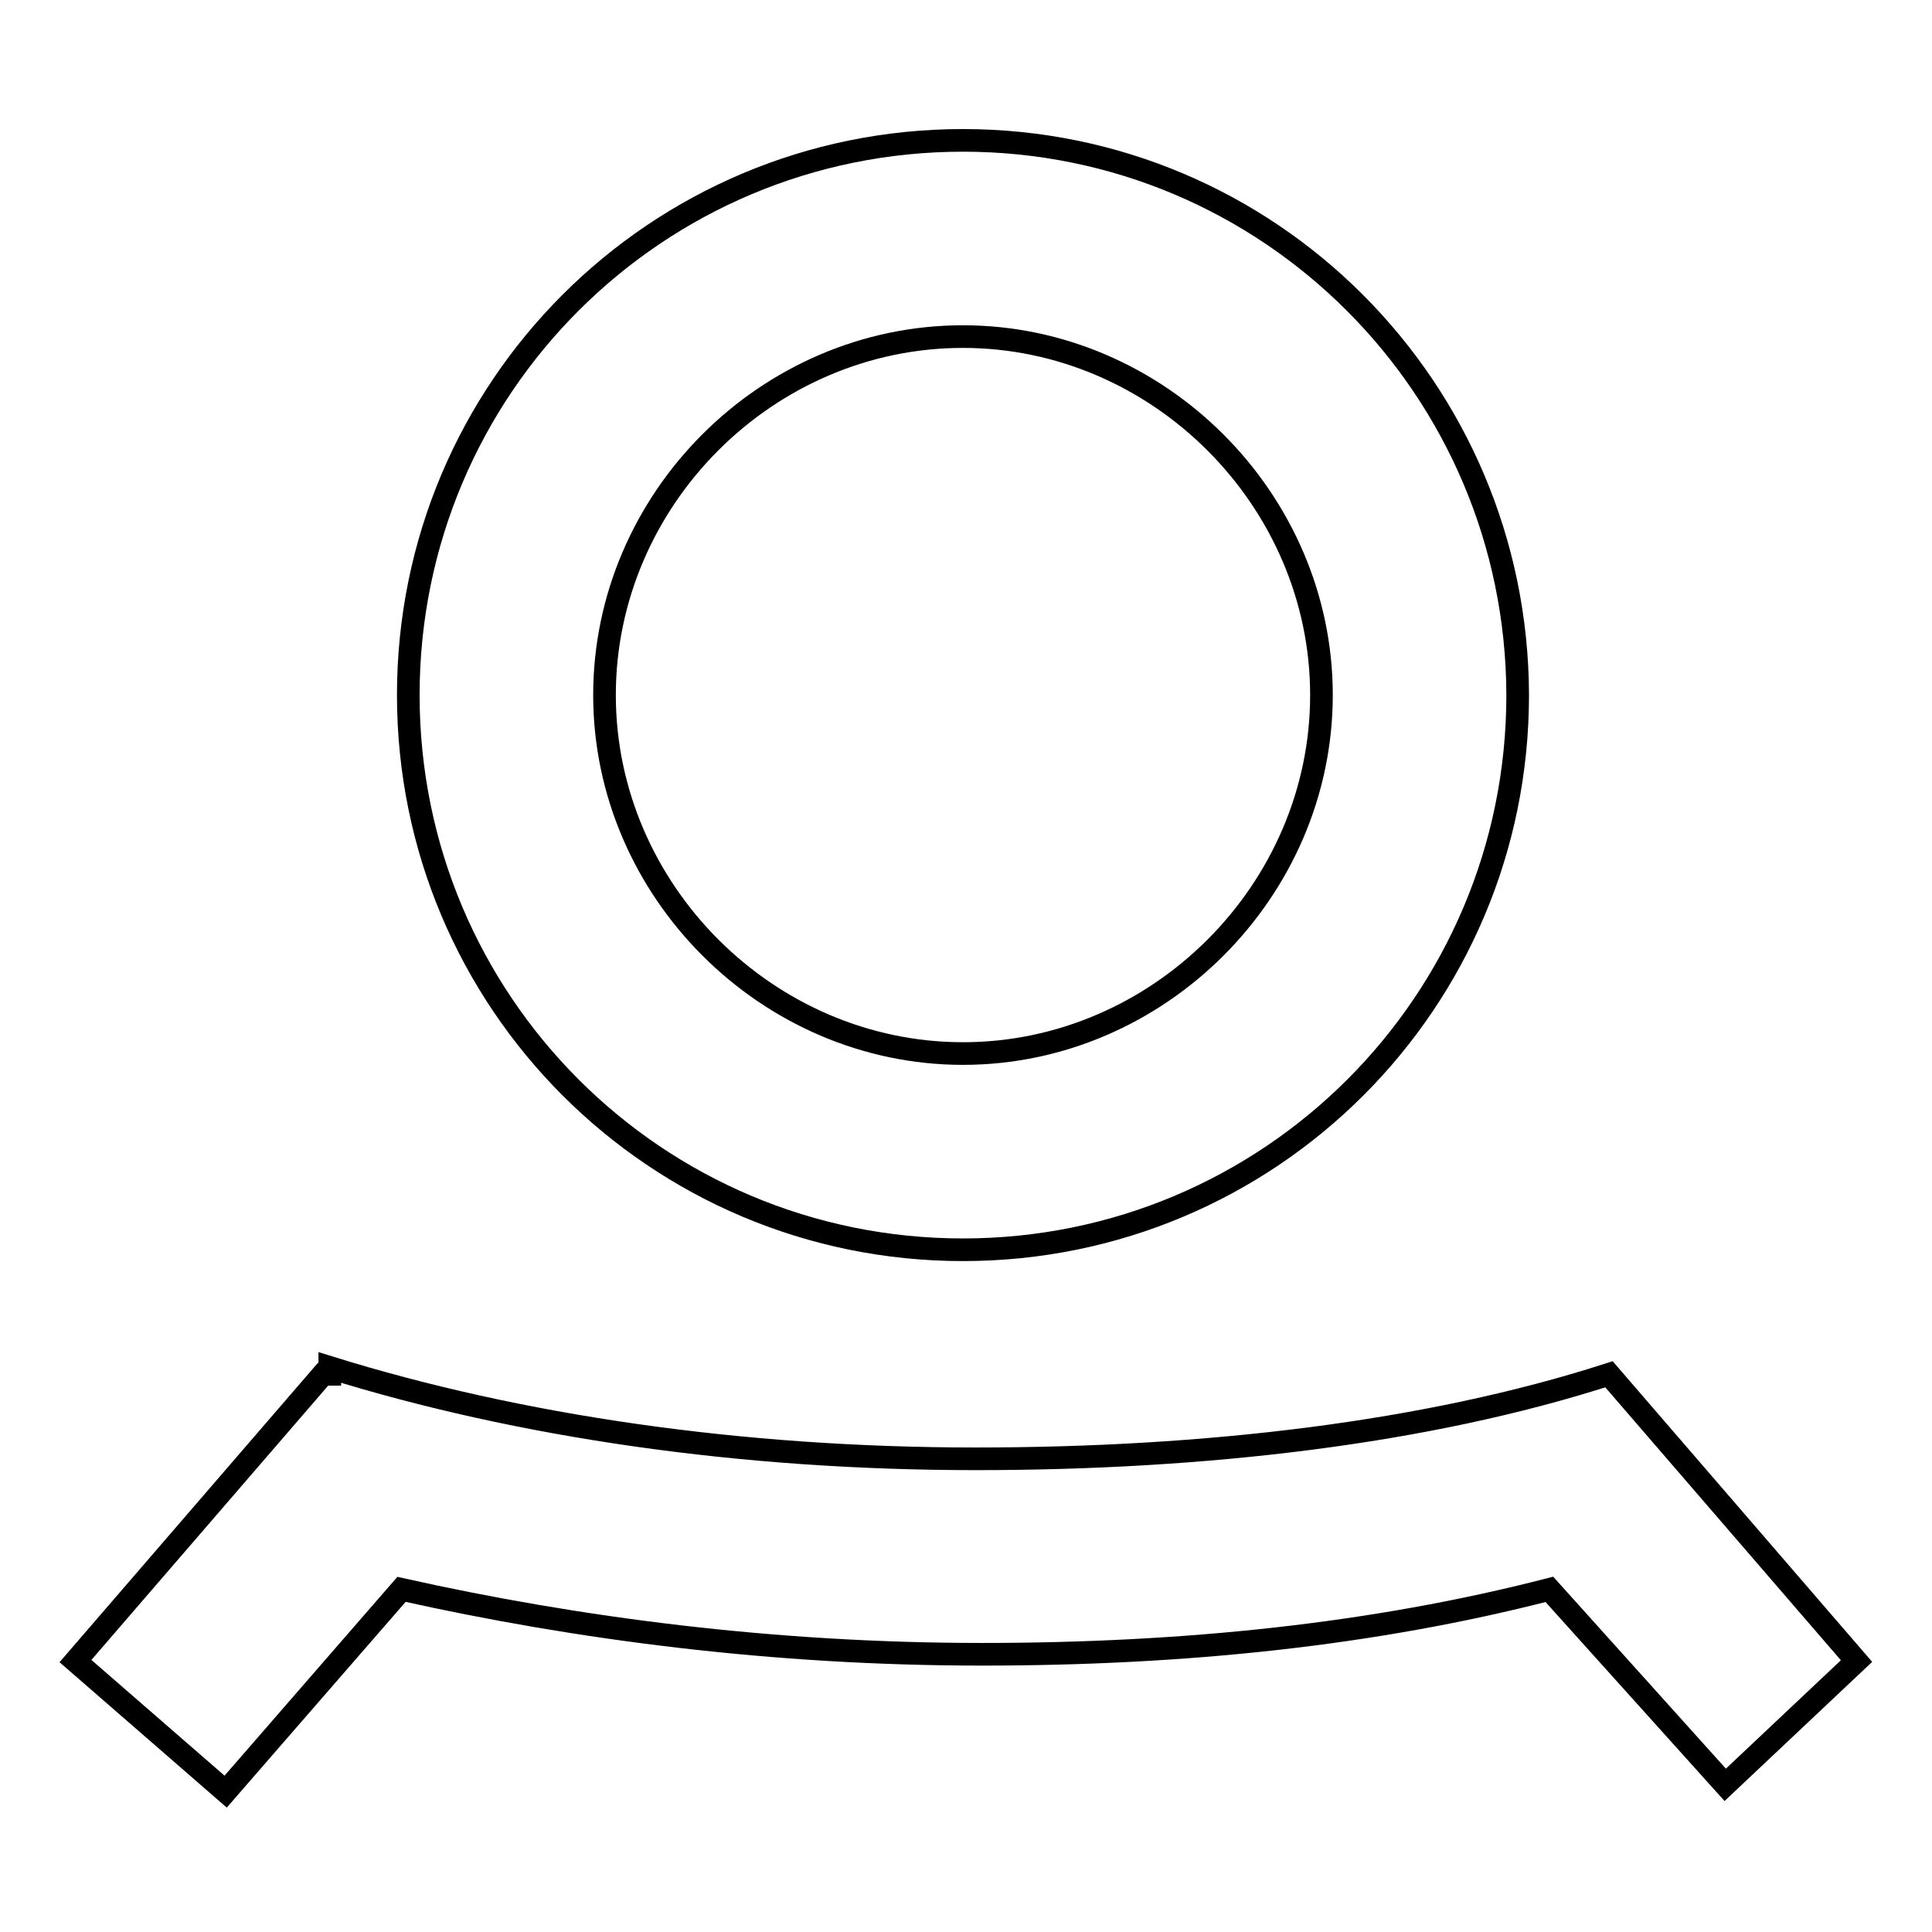
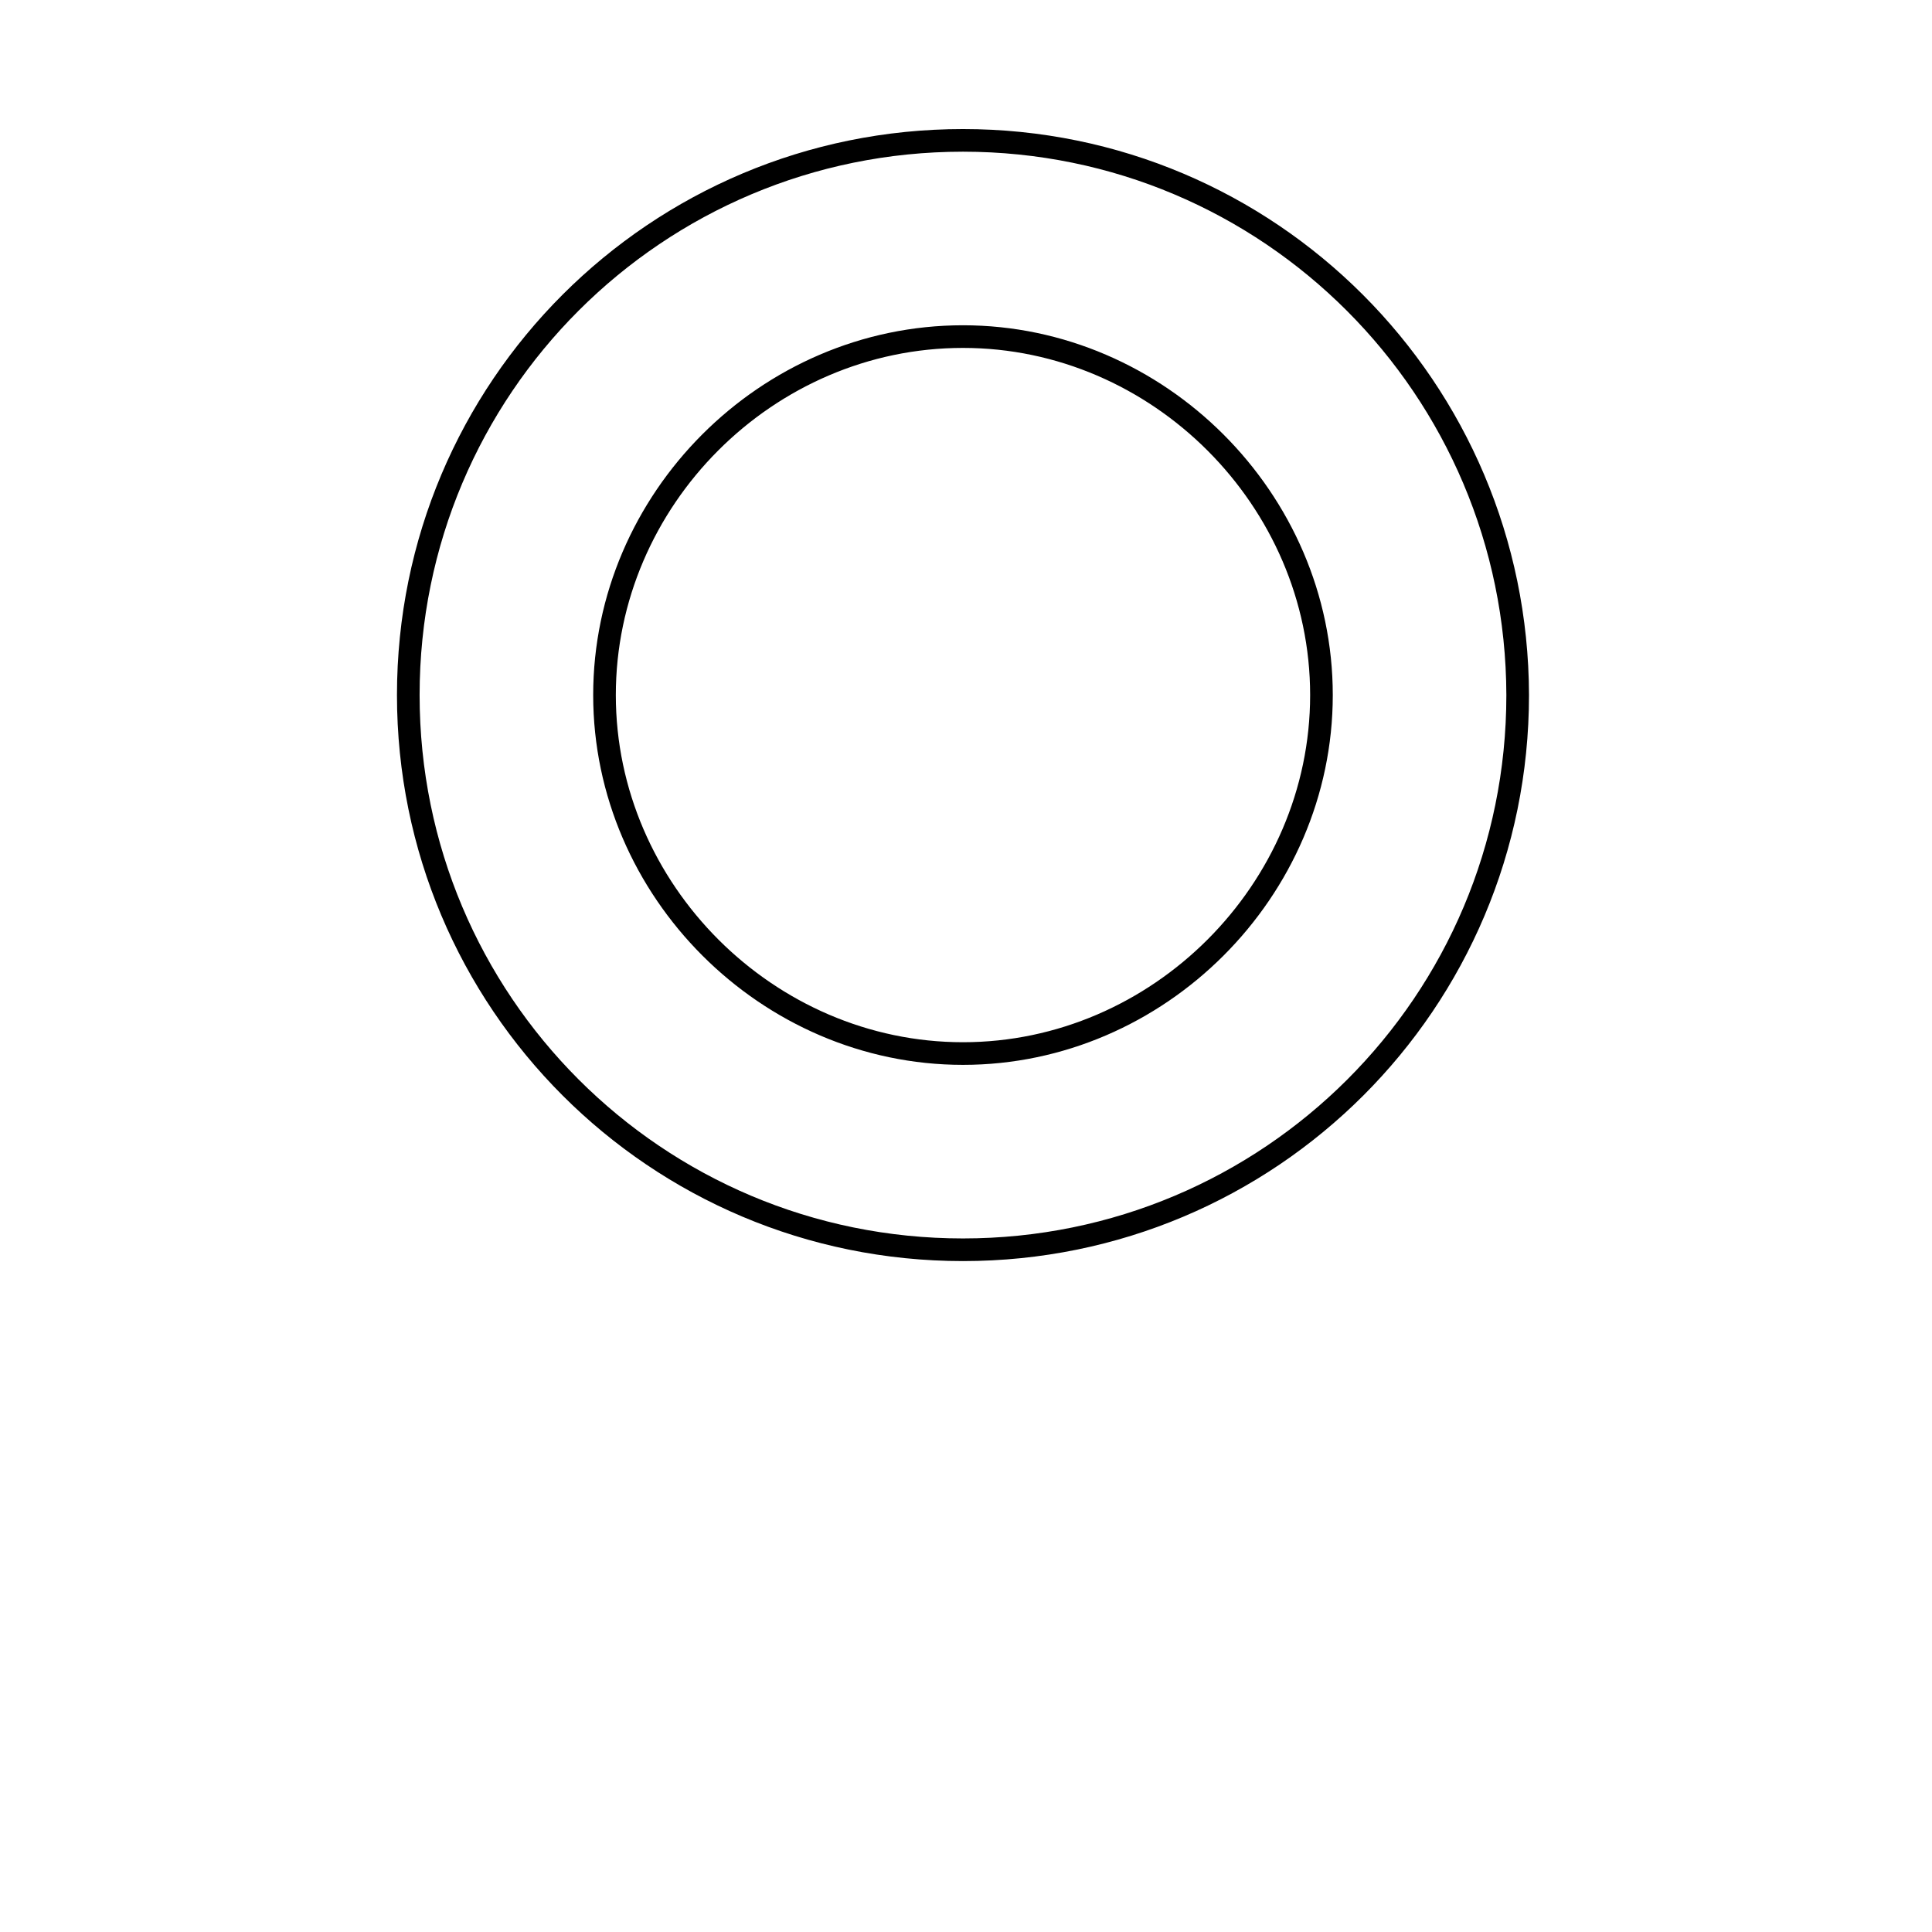
<svg xmlns="http://www.w3.org/2000/svg" version="1.1" x="0px" y="0px" viewBox="0 0 256 256" enable-background="new 0 0 256 256" xml:space="preserve">
  <g>
    <g>
-       <path stroke-width="3" fill-opacity="0" stroke="#000000" d="M246,220.1l-32.8-38l0,0l0,0c-24.2,7.8-53.6,11.2-83.9,11.2c-31.1,0-60.5-4.3-85.6-12.1v0.9h-0.9l-32.8,38l19.9,17.3l23.3-26.8c23.3,5.2,49.3,8.6,76.9,8.6c26.8,0,51.9-2.6,75.2-8.6l23.3,25.9L246,220.1z" />
      <path stroke-width="3" fill-opacity="0" stroke="#000000" d="M127.6,44.6c25.9,0,47.5,21.6,47.5,47.5s-21.6,47.5-47.5,47.5c-25.9,0-47.5-21.6-47.5-47.5S101.6,44.6,127.6,44.6 M127.6,18.6c-40.6,0-73.5,32.8-73.5,73.5c0,40.6,32.8,73.5,73.5,73.5c40.6,0,73.5-32.8,73.5-73.5C201,51.5,168.2,18.6,127.6,18.6L127.6,18.6z" />
    </g>
  </g>
</svg>